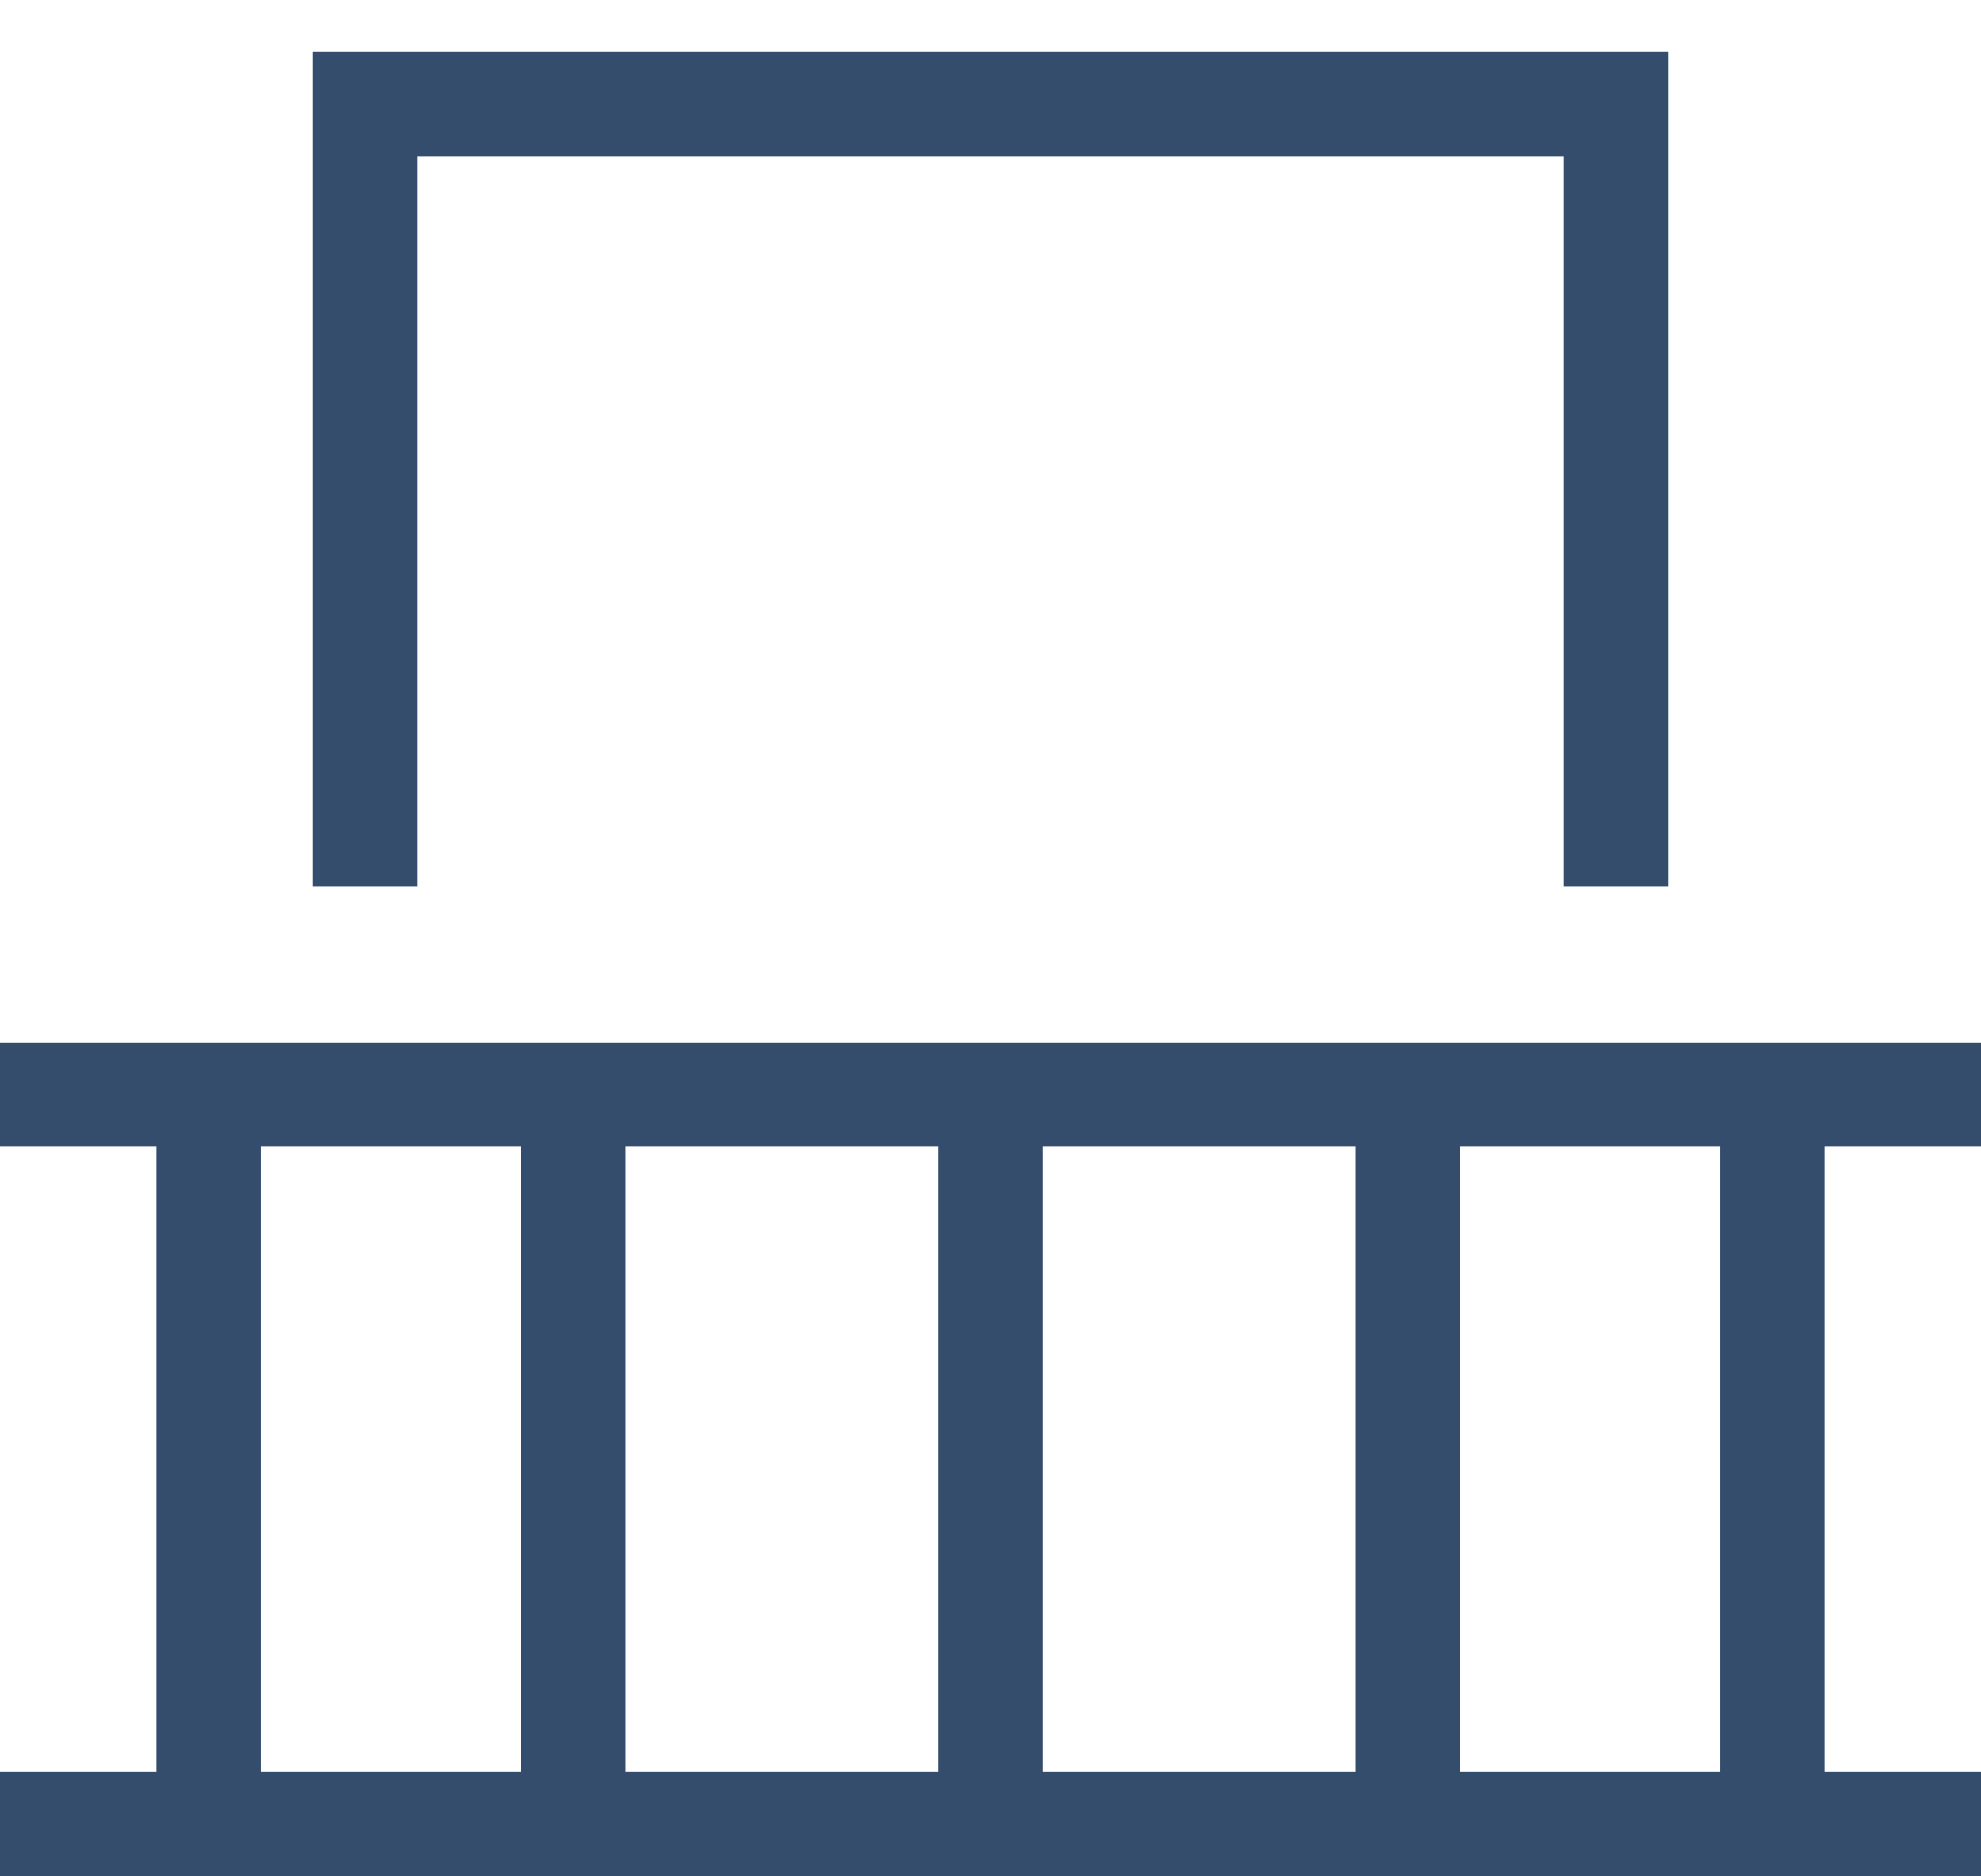
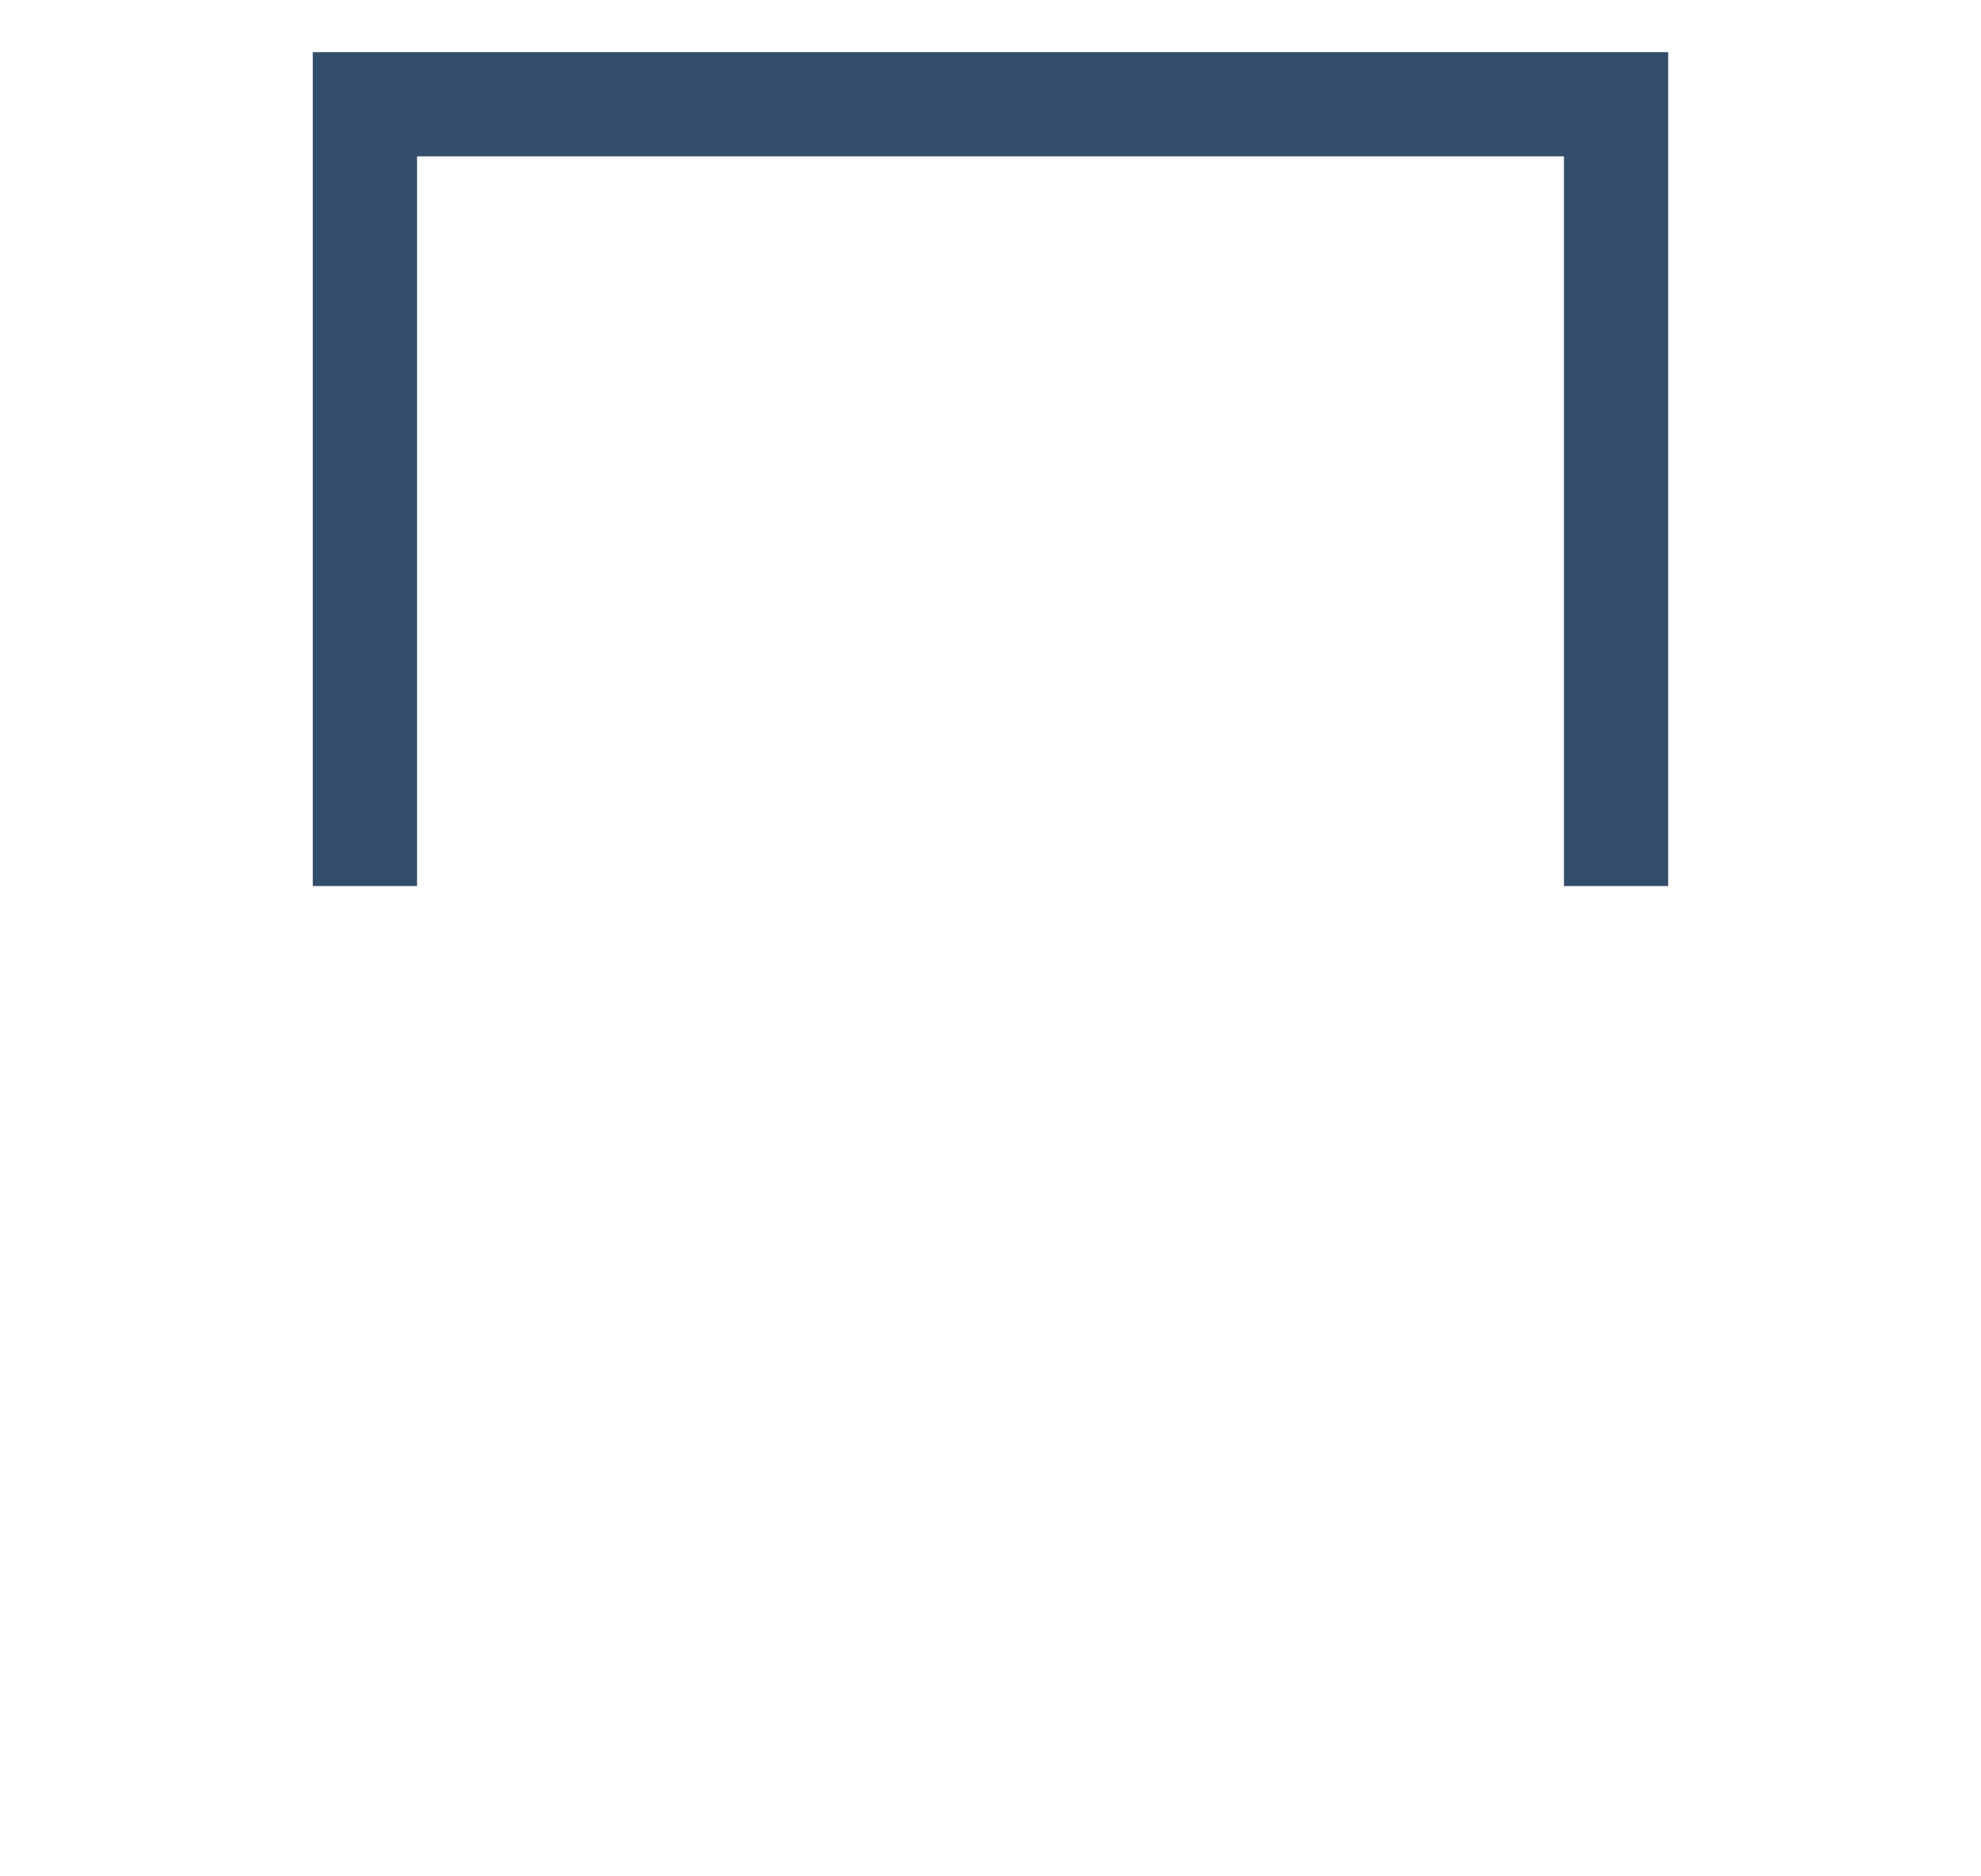
<svg xmlns="http://www.w3.org/2000/svg" id="Layer_1" version="1.1" viewBox="0 0 19 18">
  <defs>
    <style> .st0 { fill: none; stroke: #344d6c; } </style>
  </defs>
-   <path class="st0" d="M0,10.5h19M0,17.5h19M17,10.5v7M2,10.5v7M5.5,10.5v7M9.5,10.5v7M13.5,10.5v7" />
  <path class="st0" d="M3.5,8.5V1h12v7.5" />
</svg>